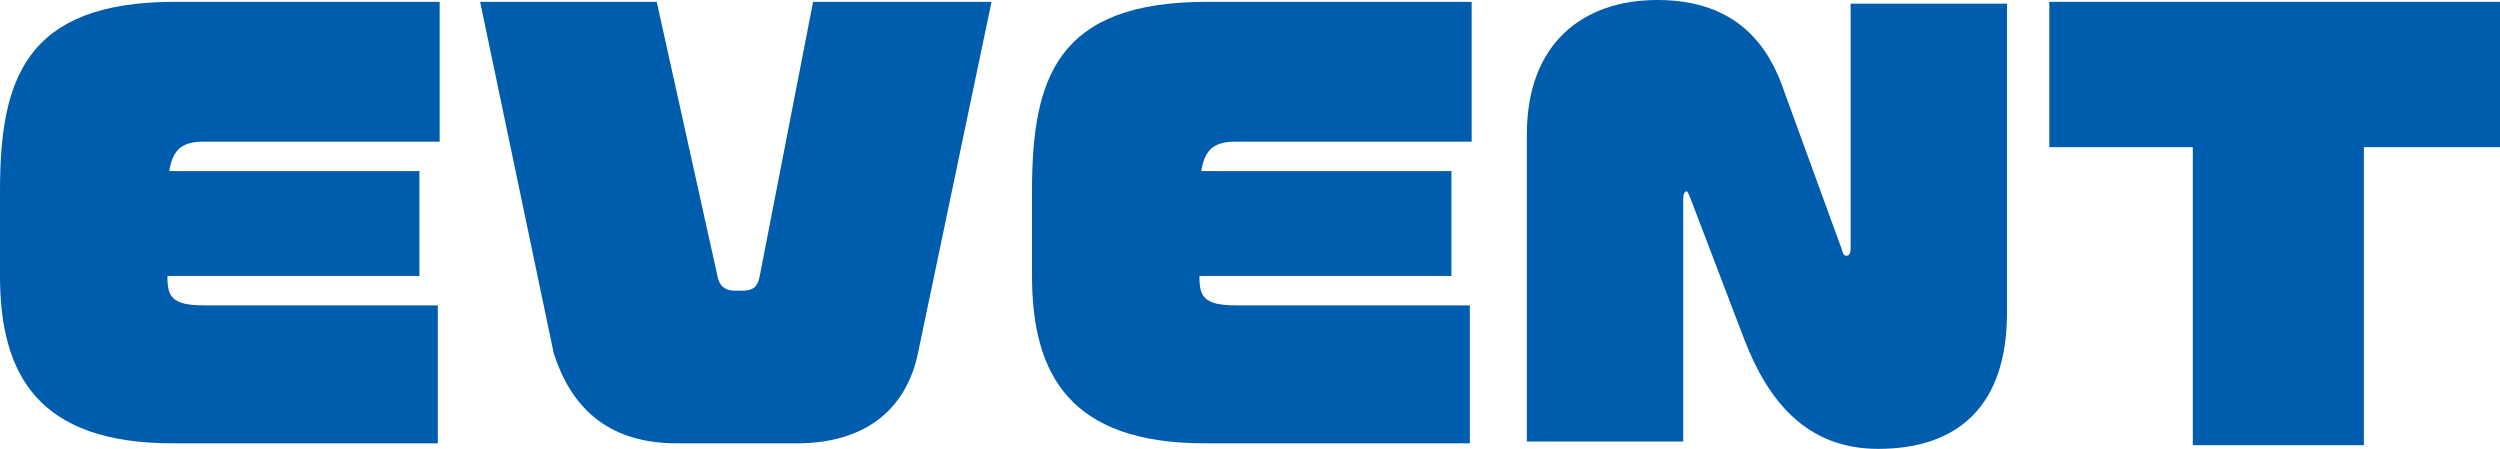
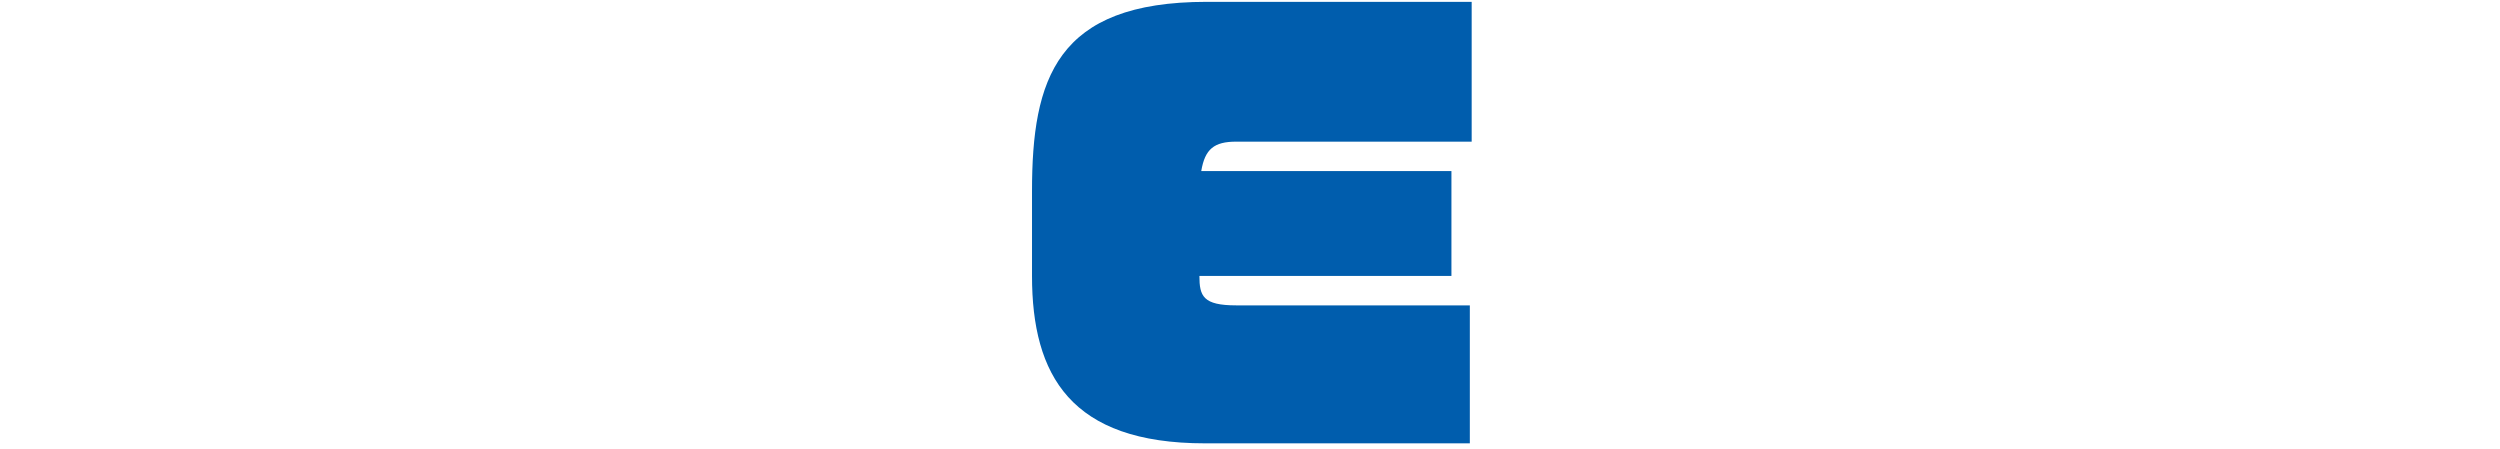
<svg xmlns="http://www.w3.org/2000/svg" version="1.1" id="レイヤー_1" x="0px" y="0px" viewBox="0 0 135.9 24.4" style="enable-background:new 0 0 135.9 24.4;" xml:space="preserve">
  <style type="text/css">
	.st0{fill:#005DAD;}
</style>
-   <path class="st0" d="M9.4,24.1C2.1,24.1,0,20.4,0,15v-4.6C0,4.4,1.3,0.1,9.5,0.1h14.4v7.6H11.1c-1.2,0-1.7,0.4-1.9,1.6h13.6V15H9.1  c0,1.1,0.2,1.6,2,1.6h12.7v7.5H9.4z" />
-   <path class="st0" d="M49.9,19.2c-0.6,2.9-2.7,4.9-6.6,4.9h-6.5c-3.9,0-5.8-2.1-6.7-4.9l-4-19.1h9.6L39,15c0.1,0.6,0.5,0.8,0.9,0.8  h0.5c0.5,0,0.8-0.2,0.9-0.8l2.9-14.9h9.7L49.9,19.2z" />
  <path class="st0" d="M65.5,24.1c-7.3,0-9.4-3.7-9.4-9.1v-4.6c0-6.1,1.3-10.3,9.5-10.3h14.4v7.6H67.2c-1.2,0-1.7,0.4-1.9,1.6h13.6V15  H65.2c0,1.1,0.2,1.6,2,1.6h12.7v7.5H65.5z" />
-   <path class="st0" d="M102.1,24.4c-3.9,0-6-2.6-7.3-6l-2.9-7.6c-0.1-0.3-0.2-0.4-0.2-0.4c-0.1,0-0.2,0.1-0.2,0.4v13.2H83V7.3  C83,2.4,86,0,90.1,0c4.4,0,6.1,2.6,6.9,5l3.1,8.5c0.1,0.3,0.1,0.4,0.3,0.4c0.1,0,0.2-0.1,0.2-0.4V0.2h8.5V17  C109.1,22.1,106.4,24.4,102.1,24.4z" />
-   <path class="st0" d="M128.5,8v16.2h-9.3V8h-7.8V0.1h24.5V8H128.5z" />
</svg>